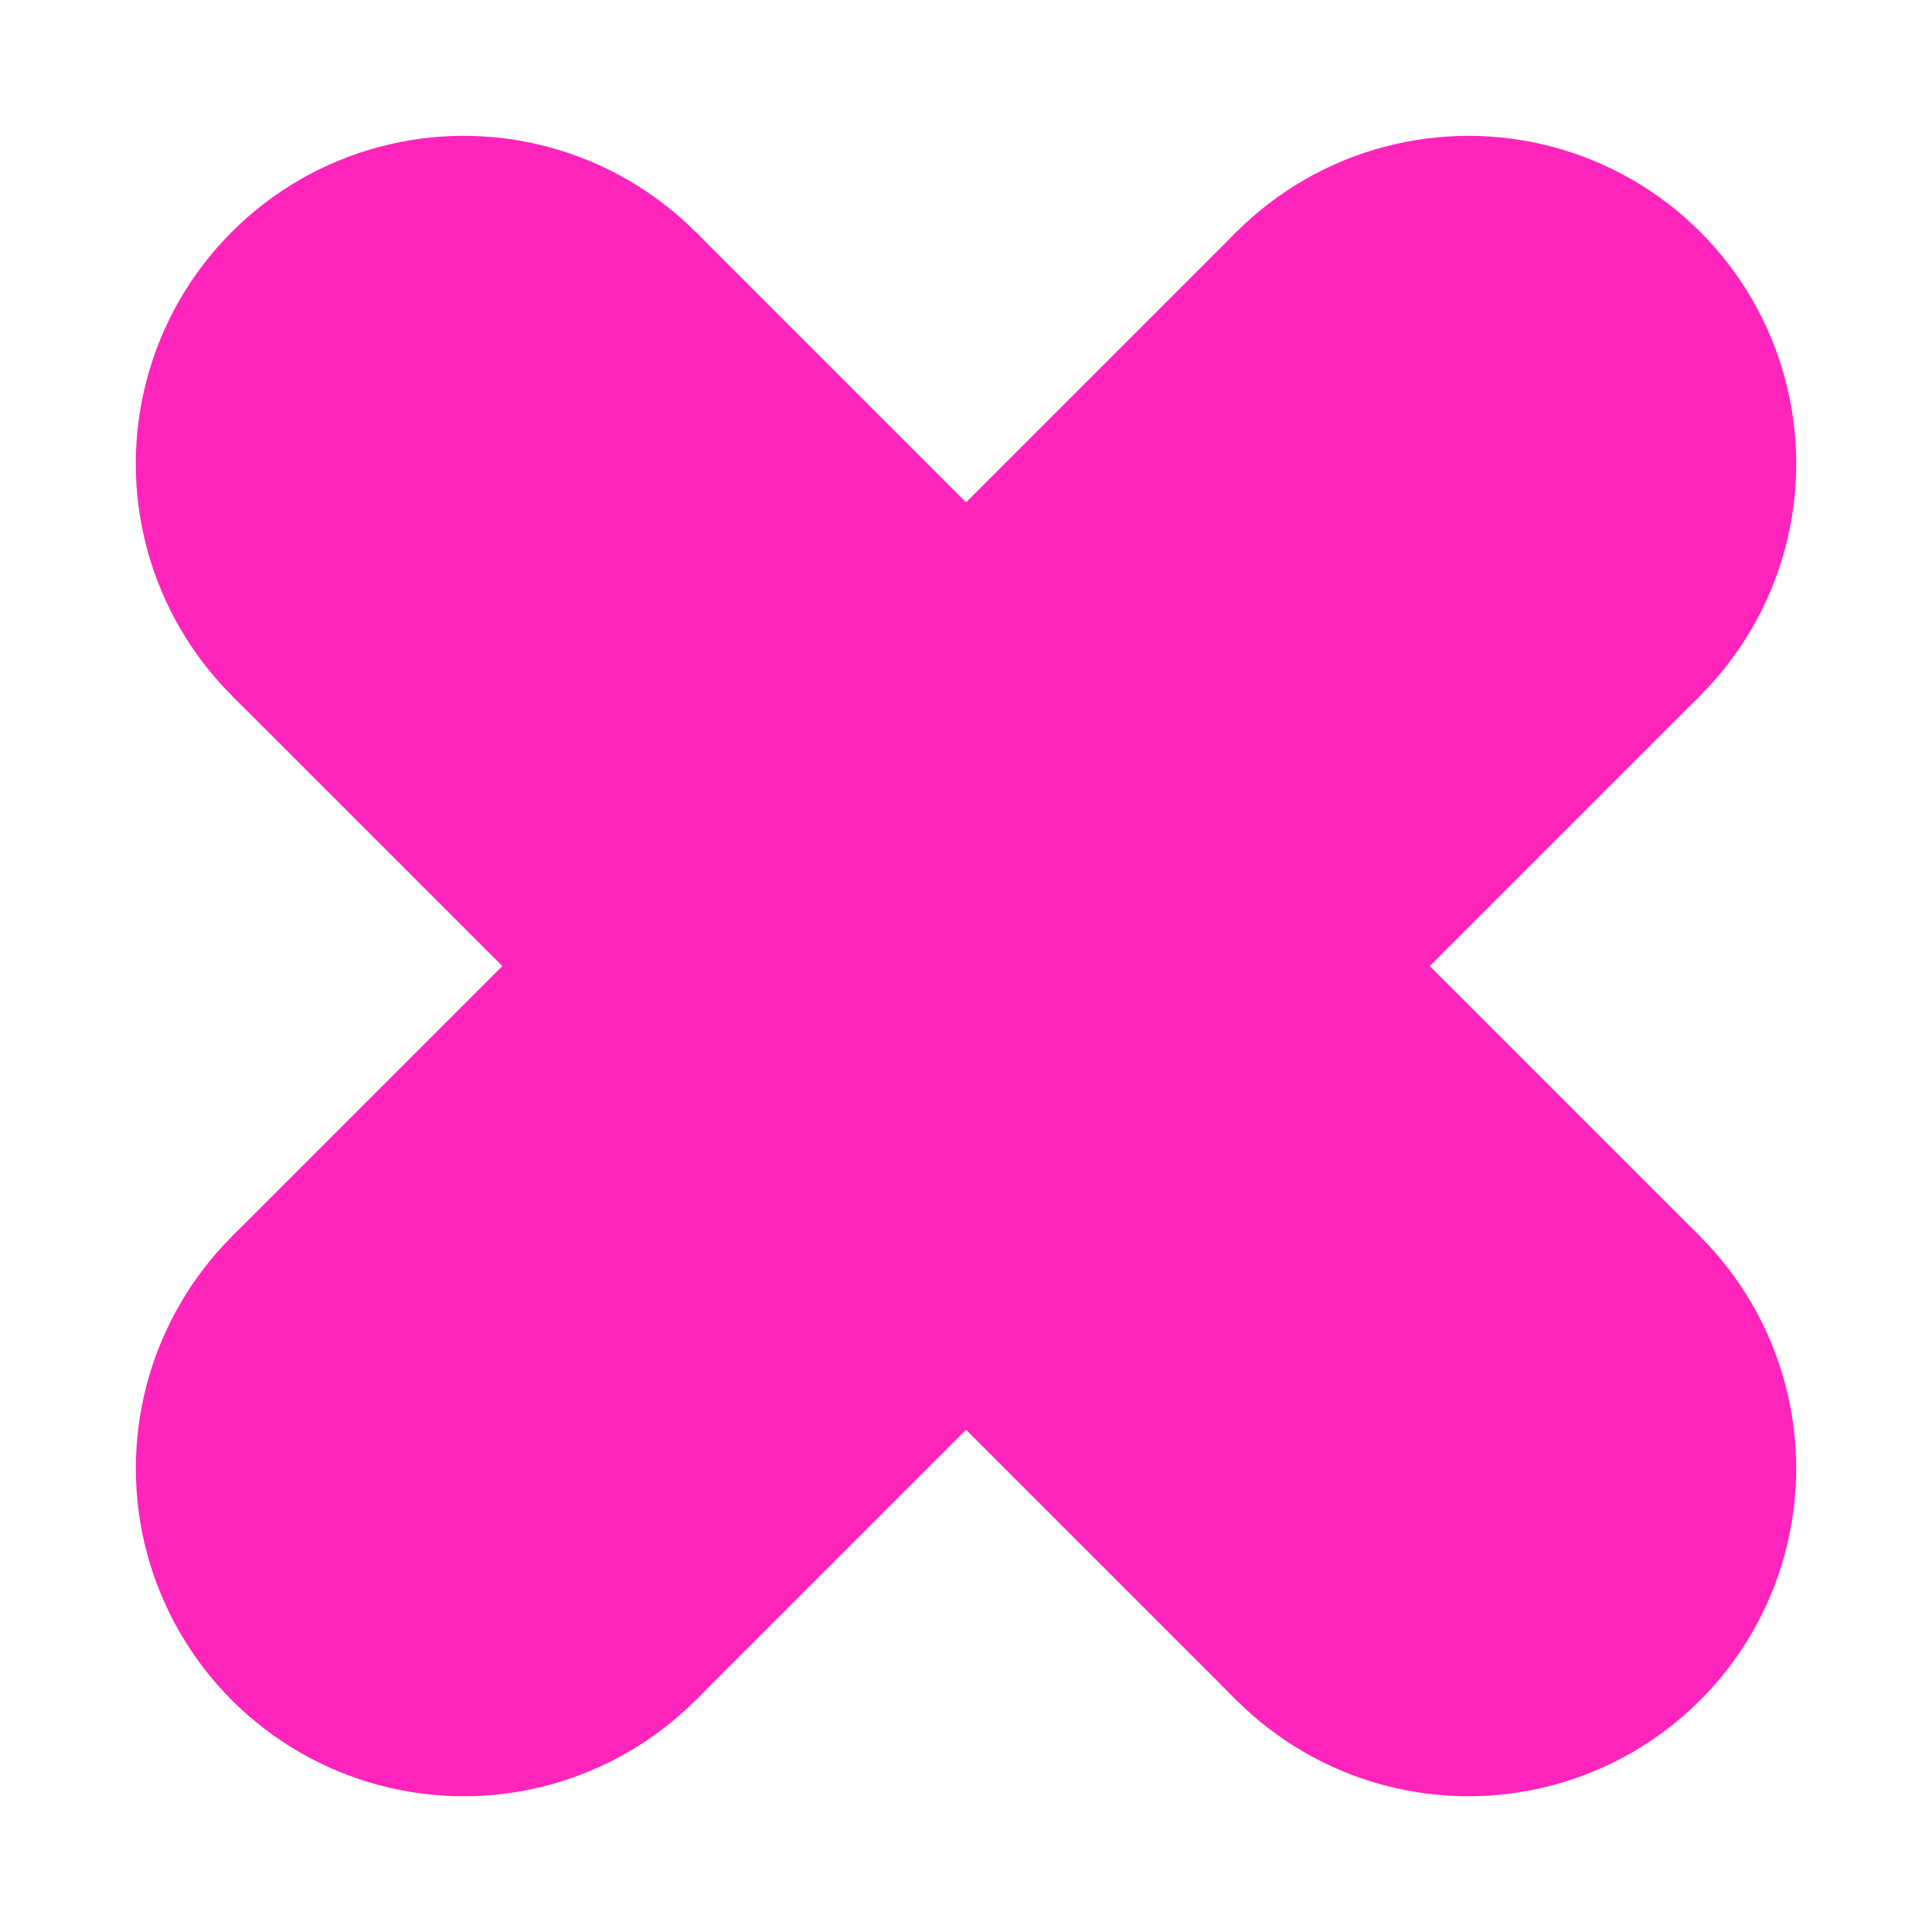
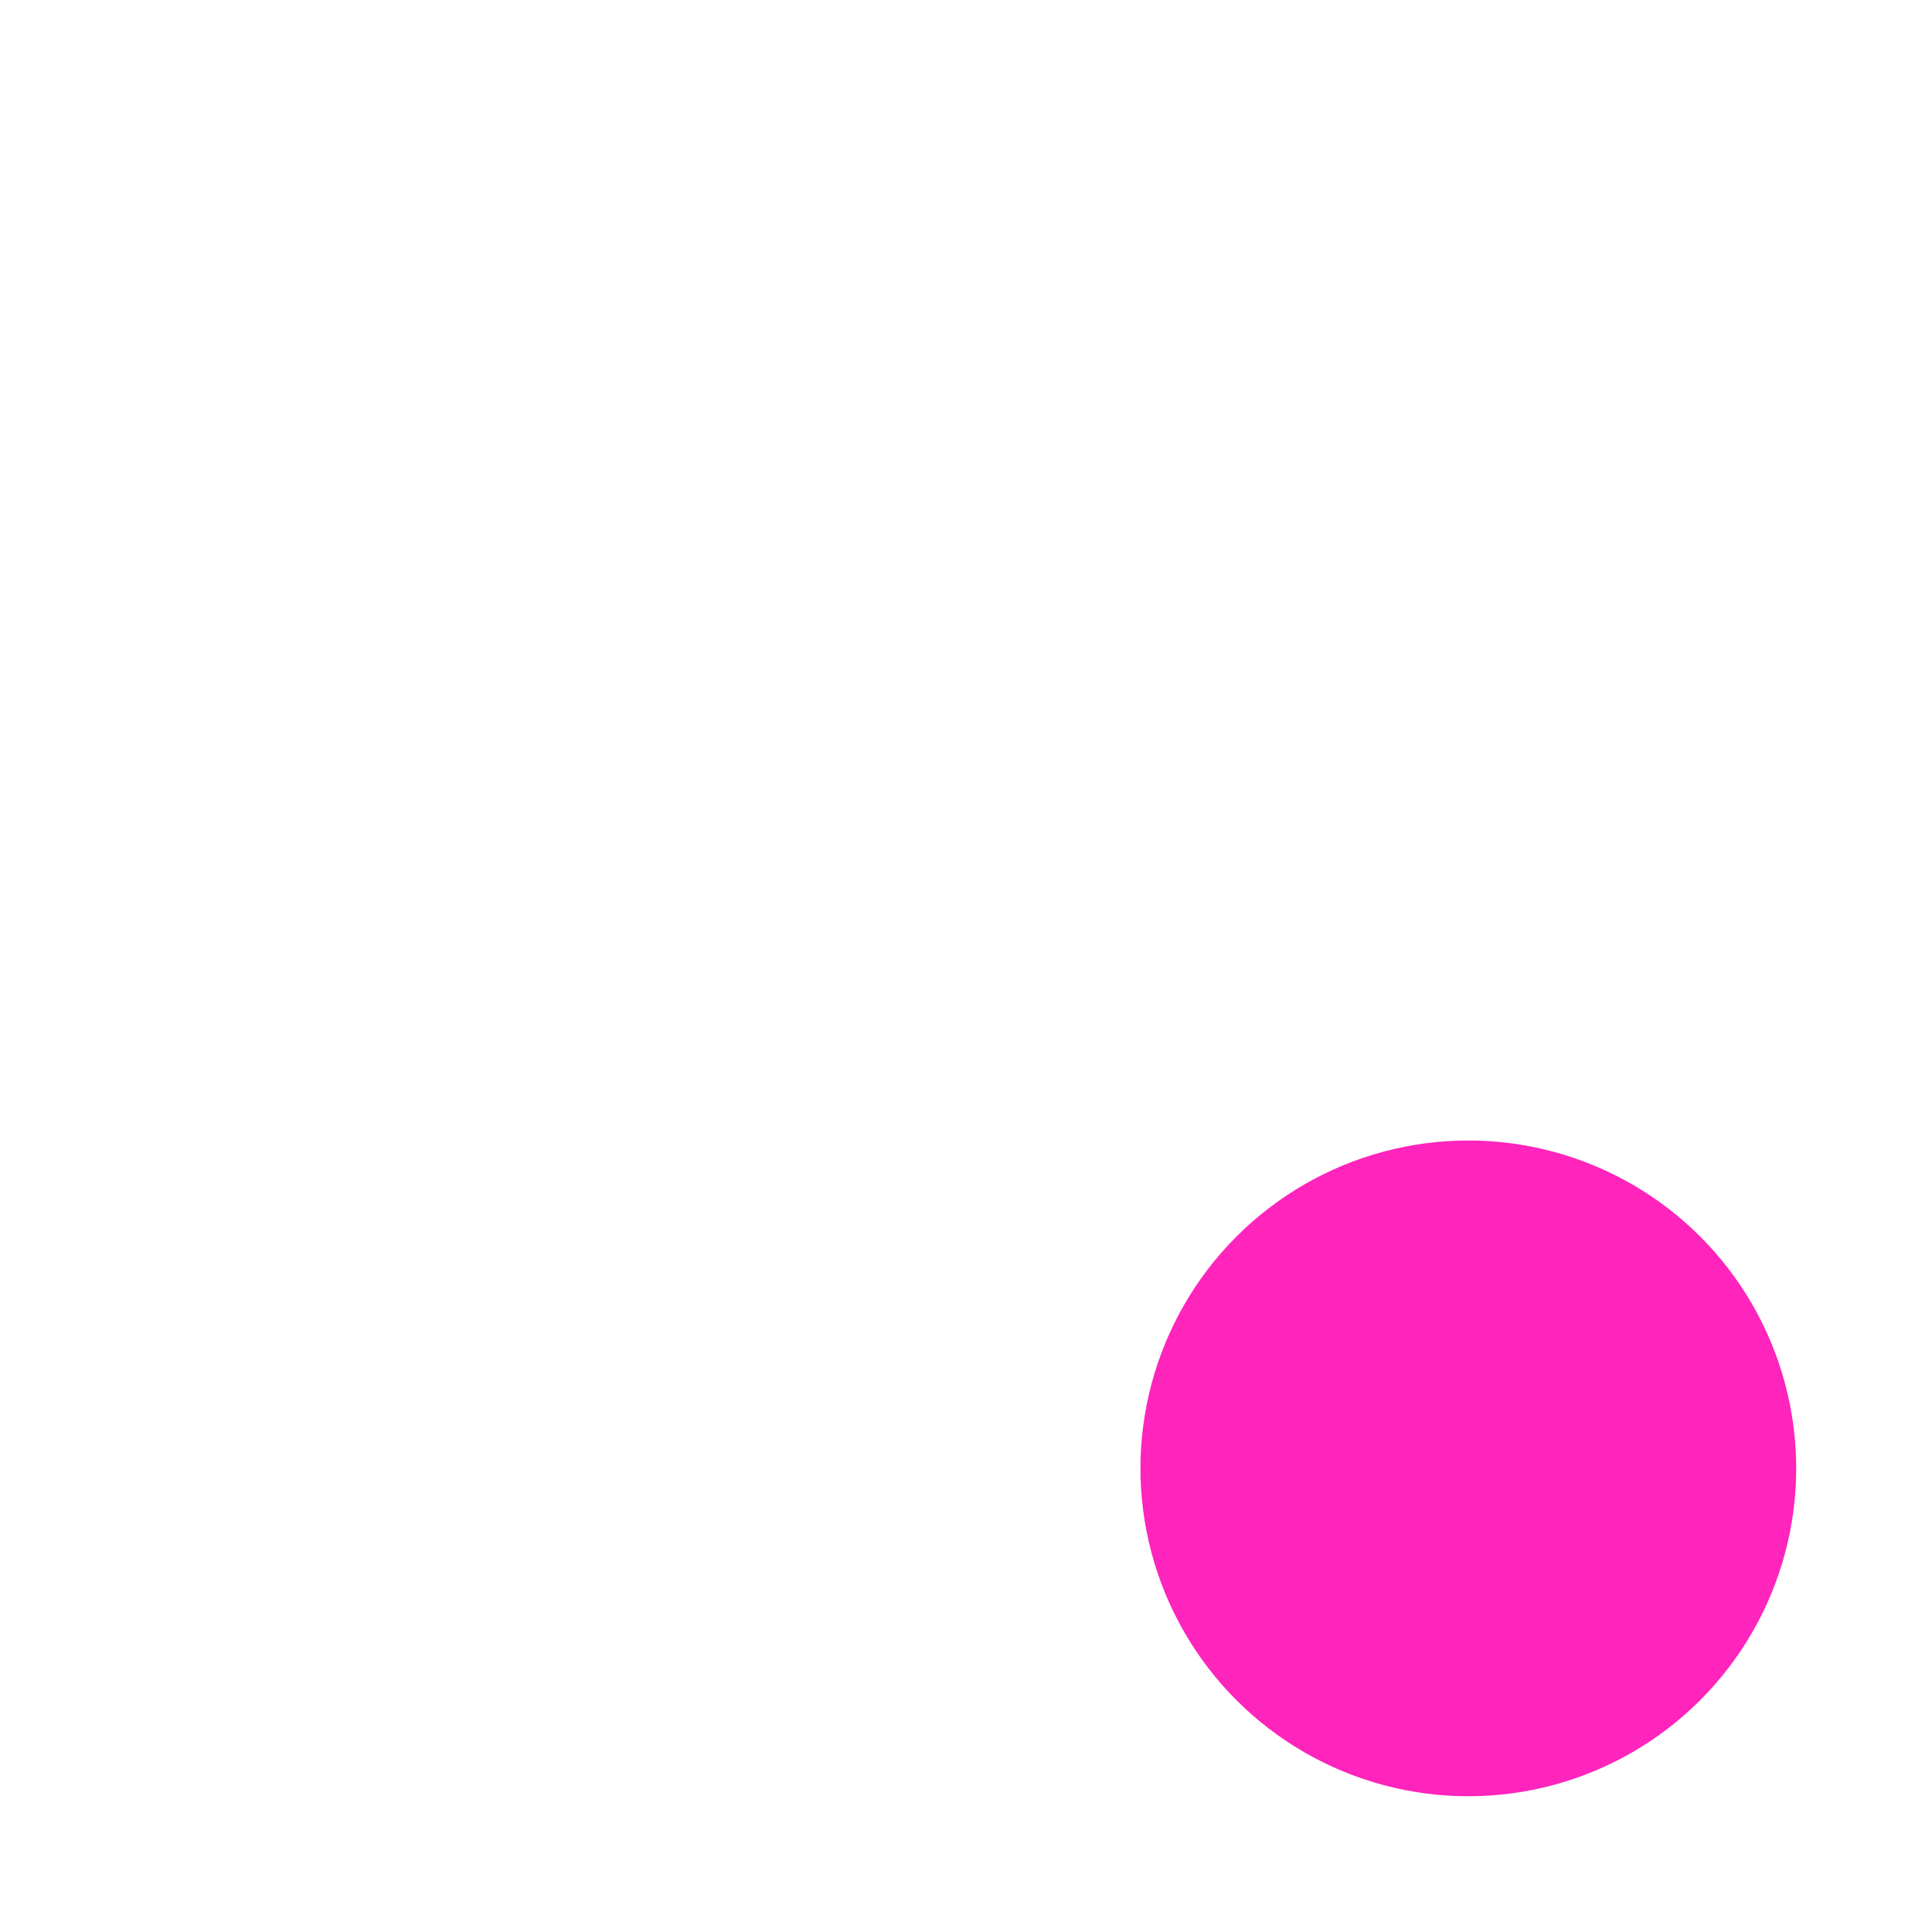
<svg xmlns="http://www.w3.org/2000/svg" width="35.355" height="35.355" viewBox="0 0 35.355 35.355">
  <g id="Raggruppa_164" data-name="Raggruppa 164" transform="translate(-1337.322 -52.322)">
    <g id="Raggruppa_161" data-name="Raggruppa 161" transform="translate(339.595 973.683) rotate(-45)">
-       <circle id="Ellisse_4" data-name="Ellisse 4" cx="6" cy="6" r="6" transform="translate(1338 73)" fill="#ff24bc" />
-       <circle id="Ellisse_3" data-name="Ellisse 3" cx="6" cy="6" r="6" transform="translate(1364 73)" fill="#ff24bc" />
-       <rect id="Rettangolo_77" data-name="Rettangolo 77" width="26" height="12" transform="translate(1344 73)" fill="#ff24bc" />
-     </g>
+       </g>
    <g id="Raggruppa_163" data-name="Raggruppa 163" transform="translate(451.317 -945.405) rotate(45)">
-       <circle id="Ellisse_4-2" data-name="Ellisse 4" cx="6" cy="6" r="6" transform="translate(1338 73)" fill="#ff24bc" />
      <circle id="Ellisse_3-2" data-name="Ellisse 3" cx="6" cy="6" r="6" transform="translate(1364 73)" fill="#ff24bc" />
-       <rect id="Rettangolo_77-2" data-name="Rettangolo 77" width="26" height="12" transform="translate(1344 73)" fill="#ff24bc" />
    </g>
  </g>
</svg>